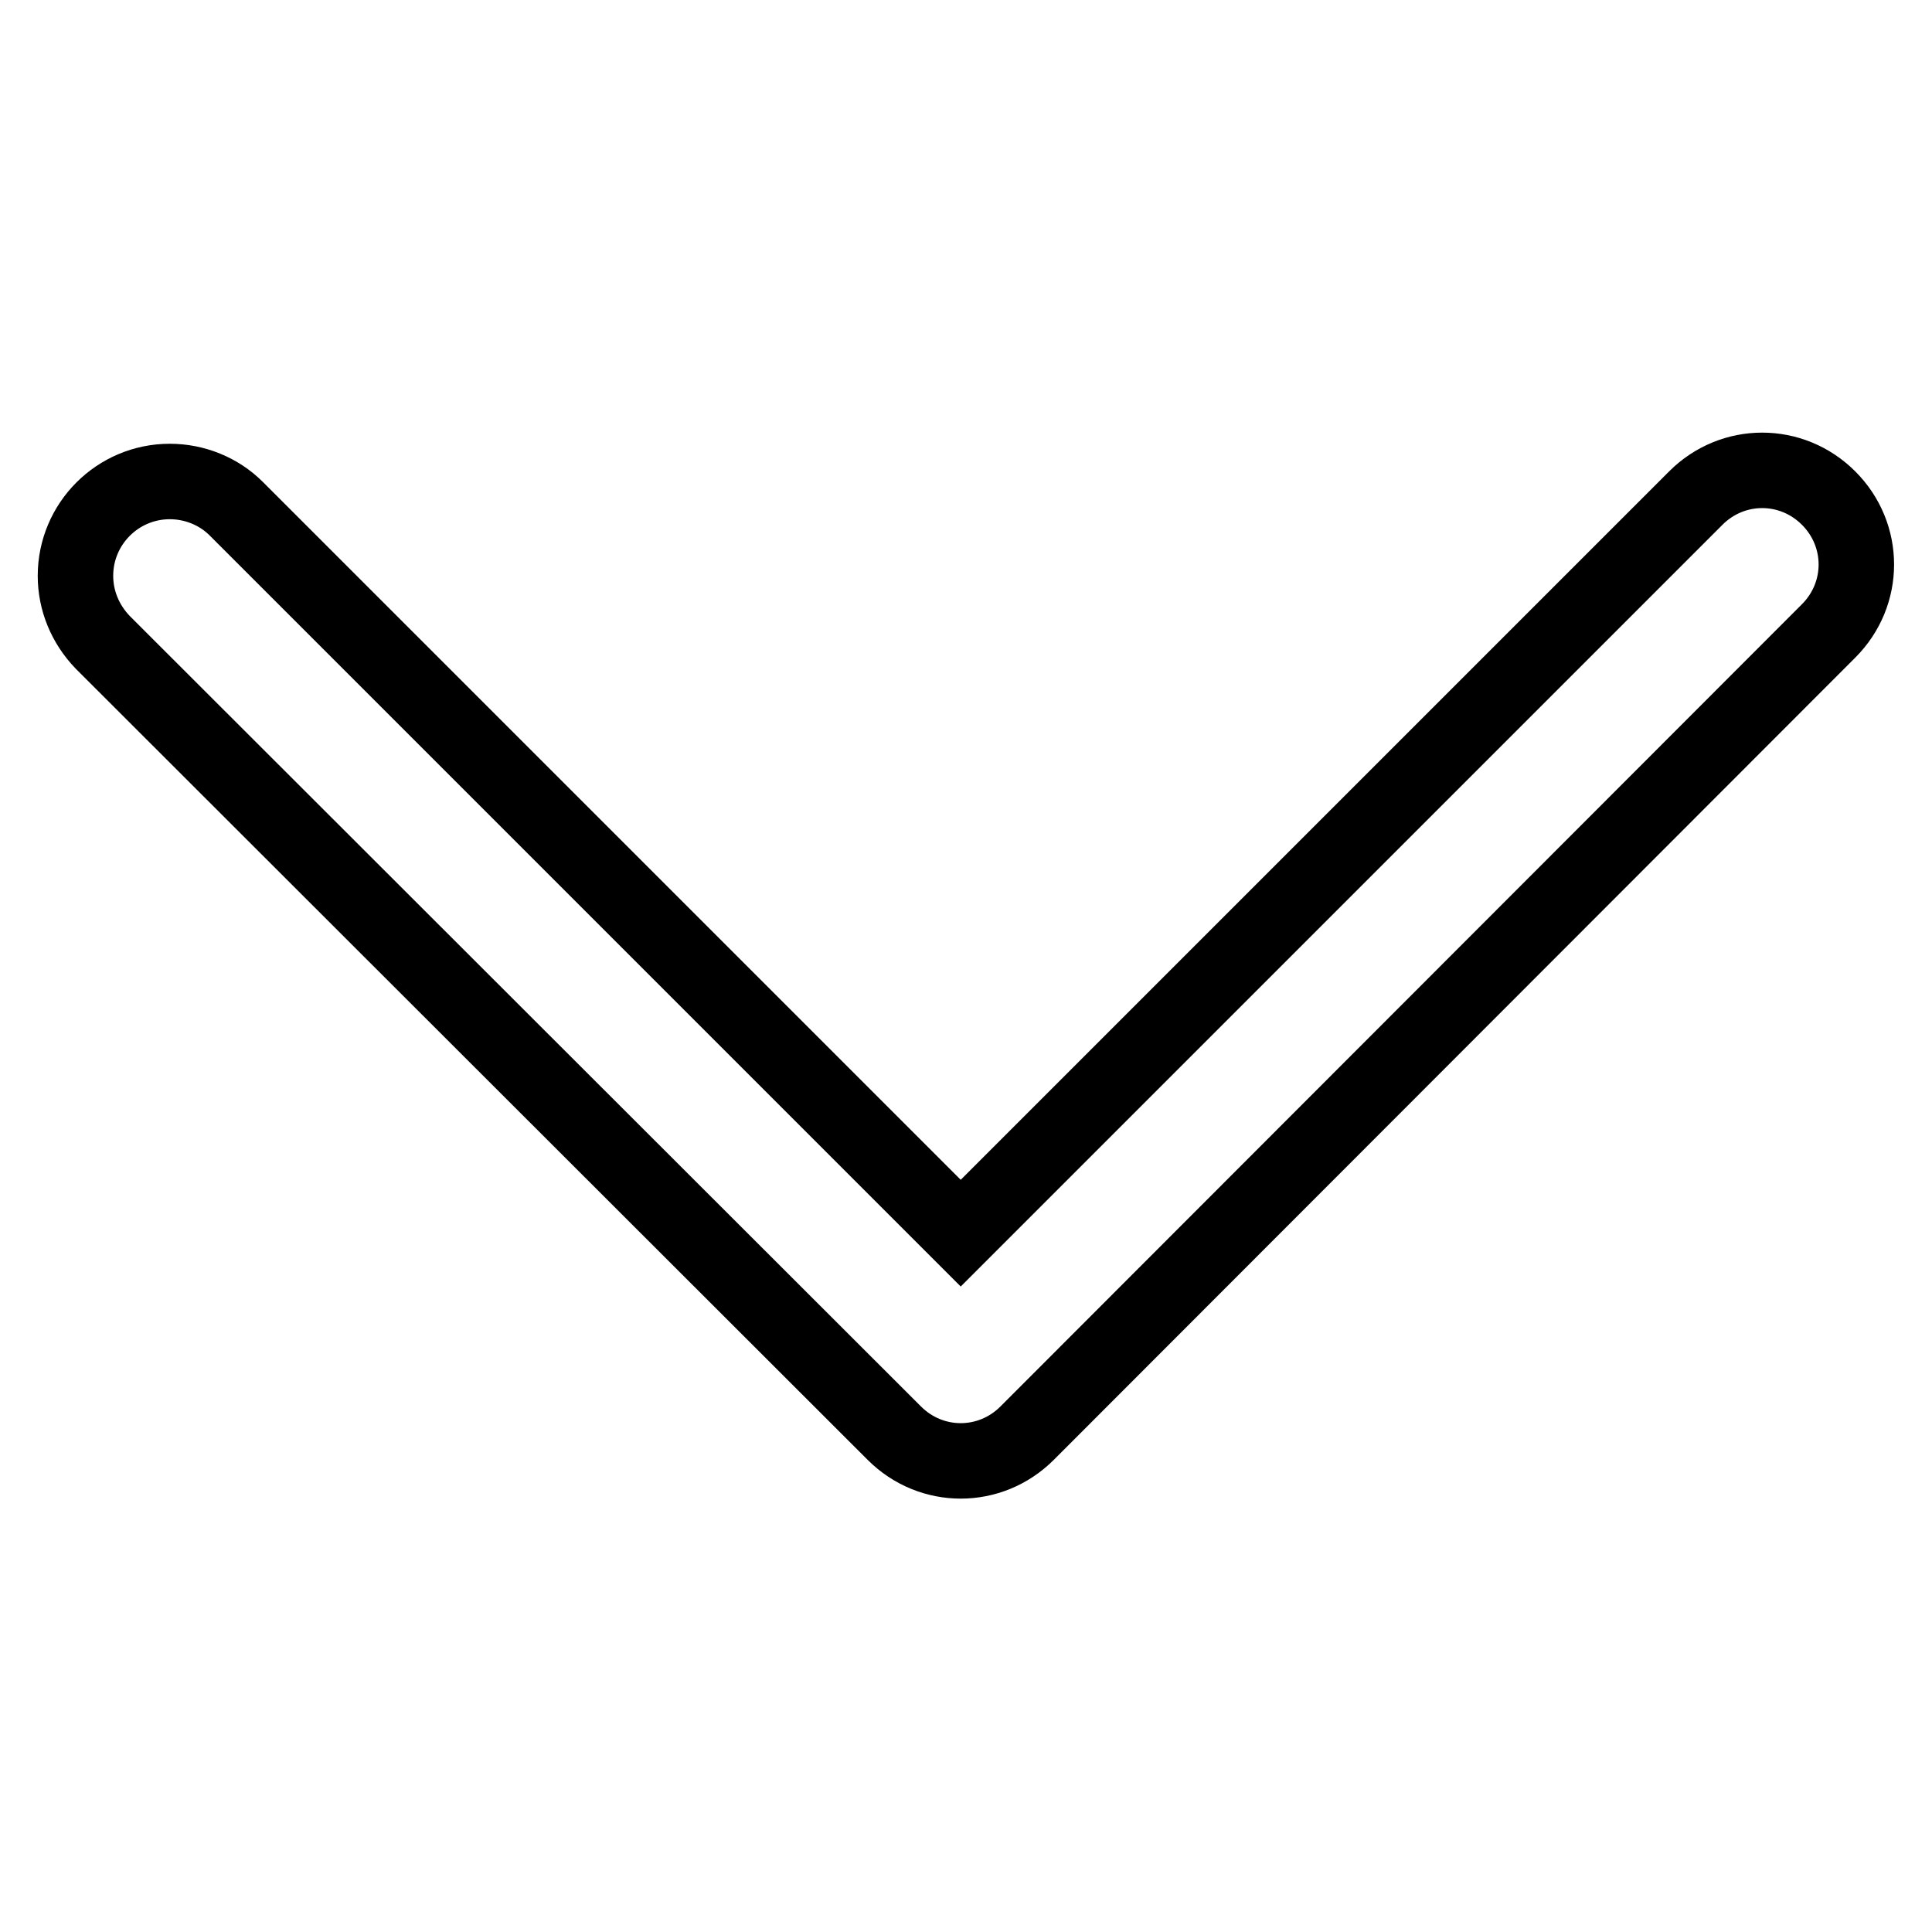
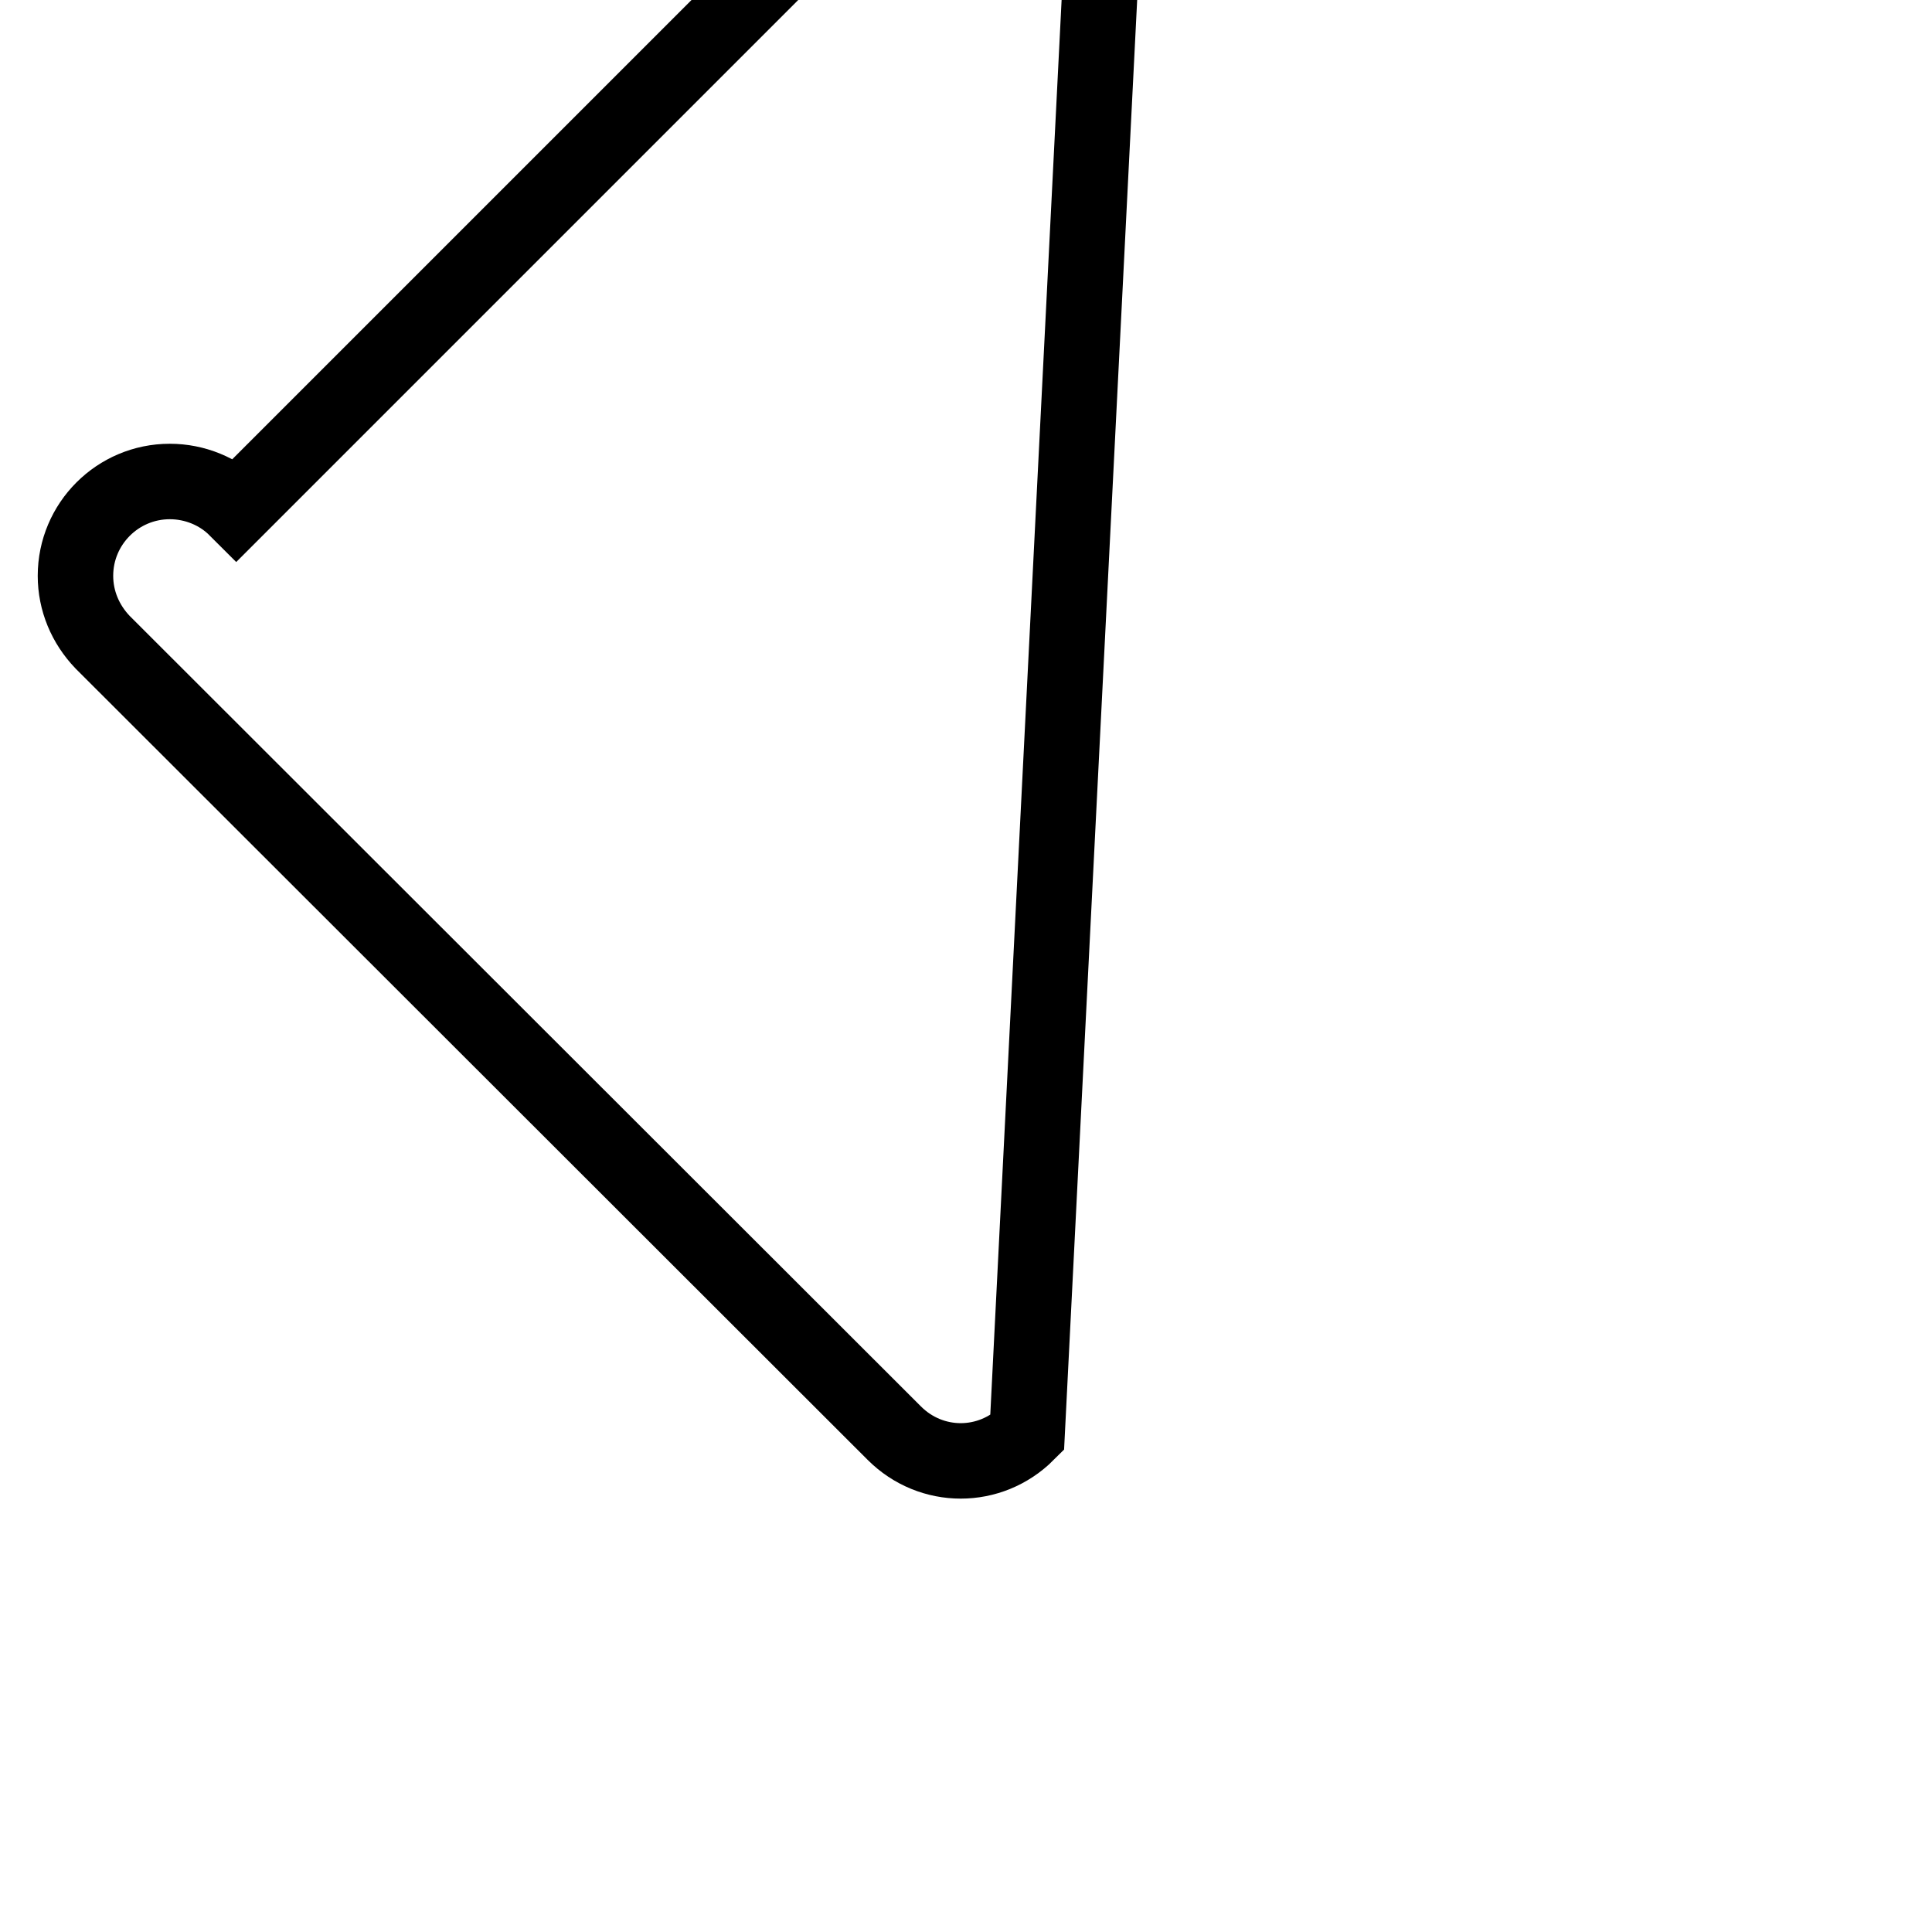
<svg xmlns="http://www.w3.org/2000/svg" version="1.1" x="0px" y="0px" viewBox="0 0 256 256" enable-background="new 0 0 256 256" xml:space="preserve">
  <g>
-     <path stroke-width="10" fill-opacity="0" stroke="#000000" d="M10,76.3c0-6.9,5.6-12.5,12.5-12.5c3.3,0,6.5,1.3,8.8,3.6l96,96l97.4-97.4c4.9-4.9,12.7-4.9,17.6,0 c4.9,4.9,4.9,12.7,0,17.6L136.1,189.9c-4.9,4.9-12.7,4.9-17.6,0c0,0,0,0,0,0L13.6,85.1C11.3,82.7,10,79.6,10,76.3z" />
+     <path stroke-width="10" fill-opacity="0" stroke="#000000" d="M10,76.3c0-6.9,5.6-12.5,12.5-12.5c3.3,0,6.5,1.3,8.8,3.6l97.4-97.4c4.9-4.9,12.7-4.9,17.6,0 c4.9,4.9,4.9,12.7,0,17.6L136.1,189.9c-4.9,4.9-12.7,4.9-17.6,0c0,0,0,0,0,0L13.6,85.1C11.3,82.7,10,79.6,10,76.3z" />
  </g>
</svg>